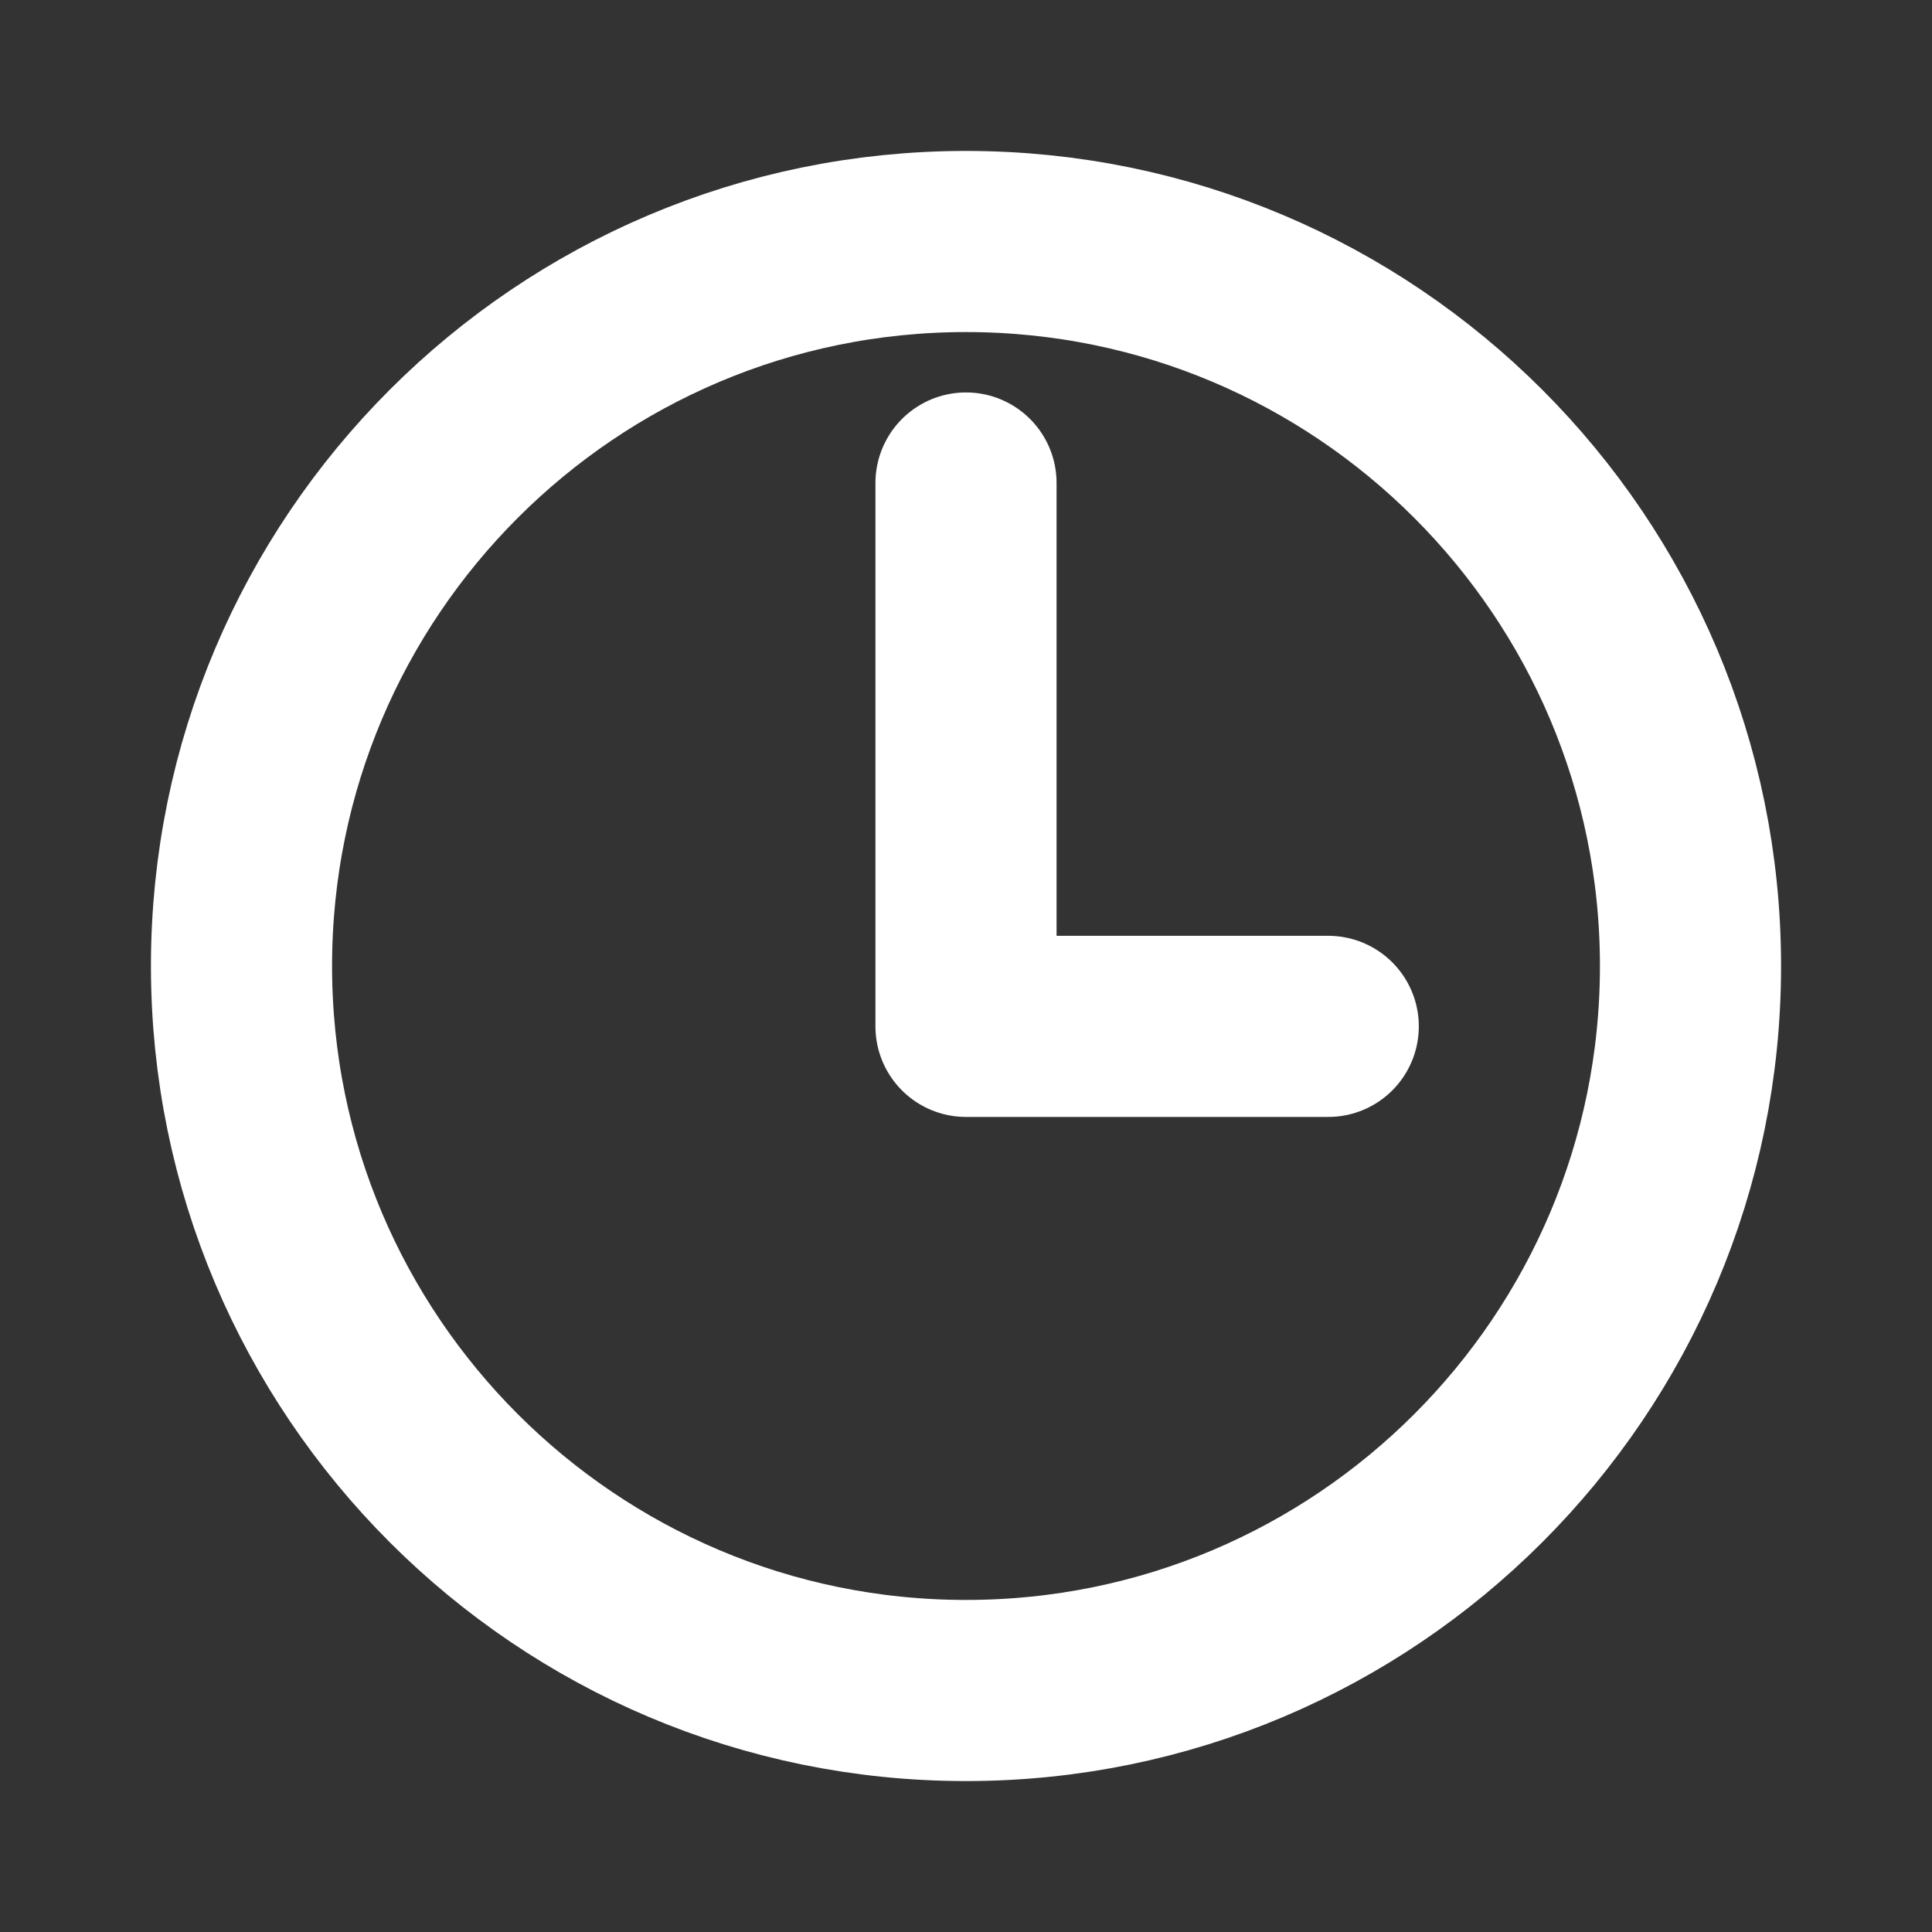
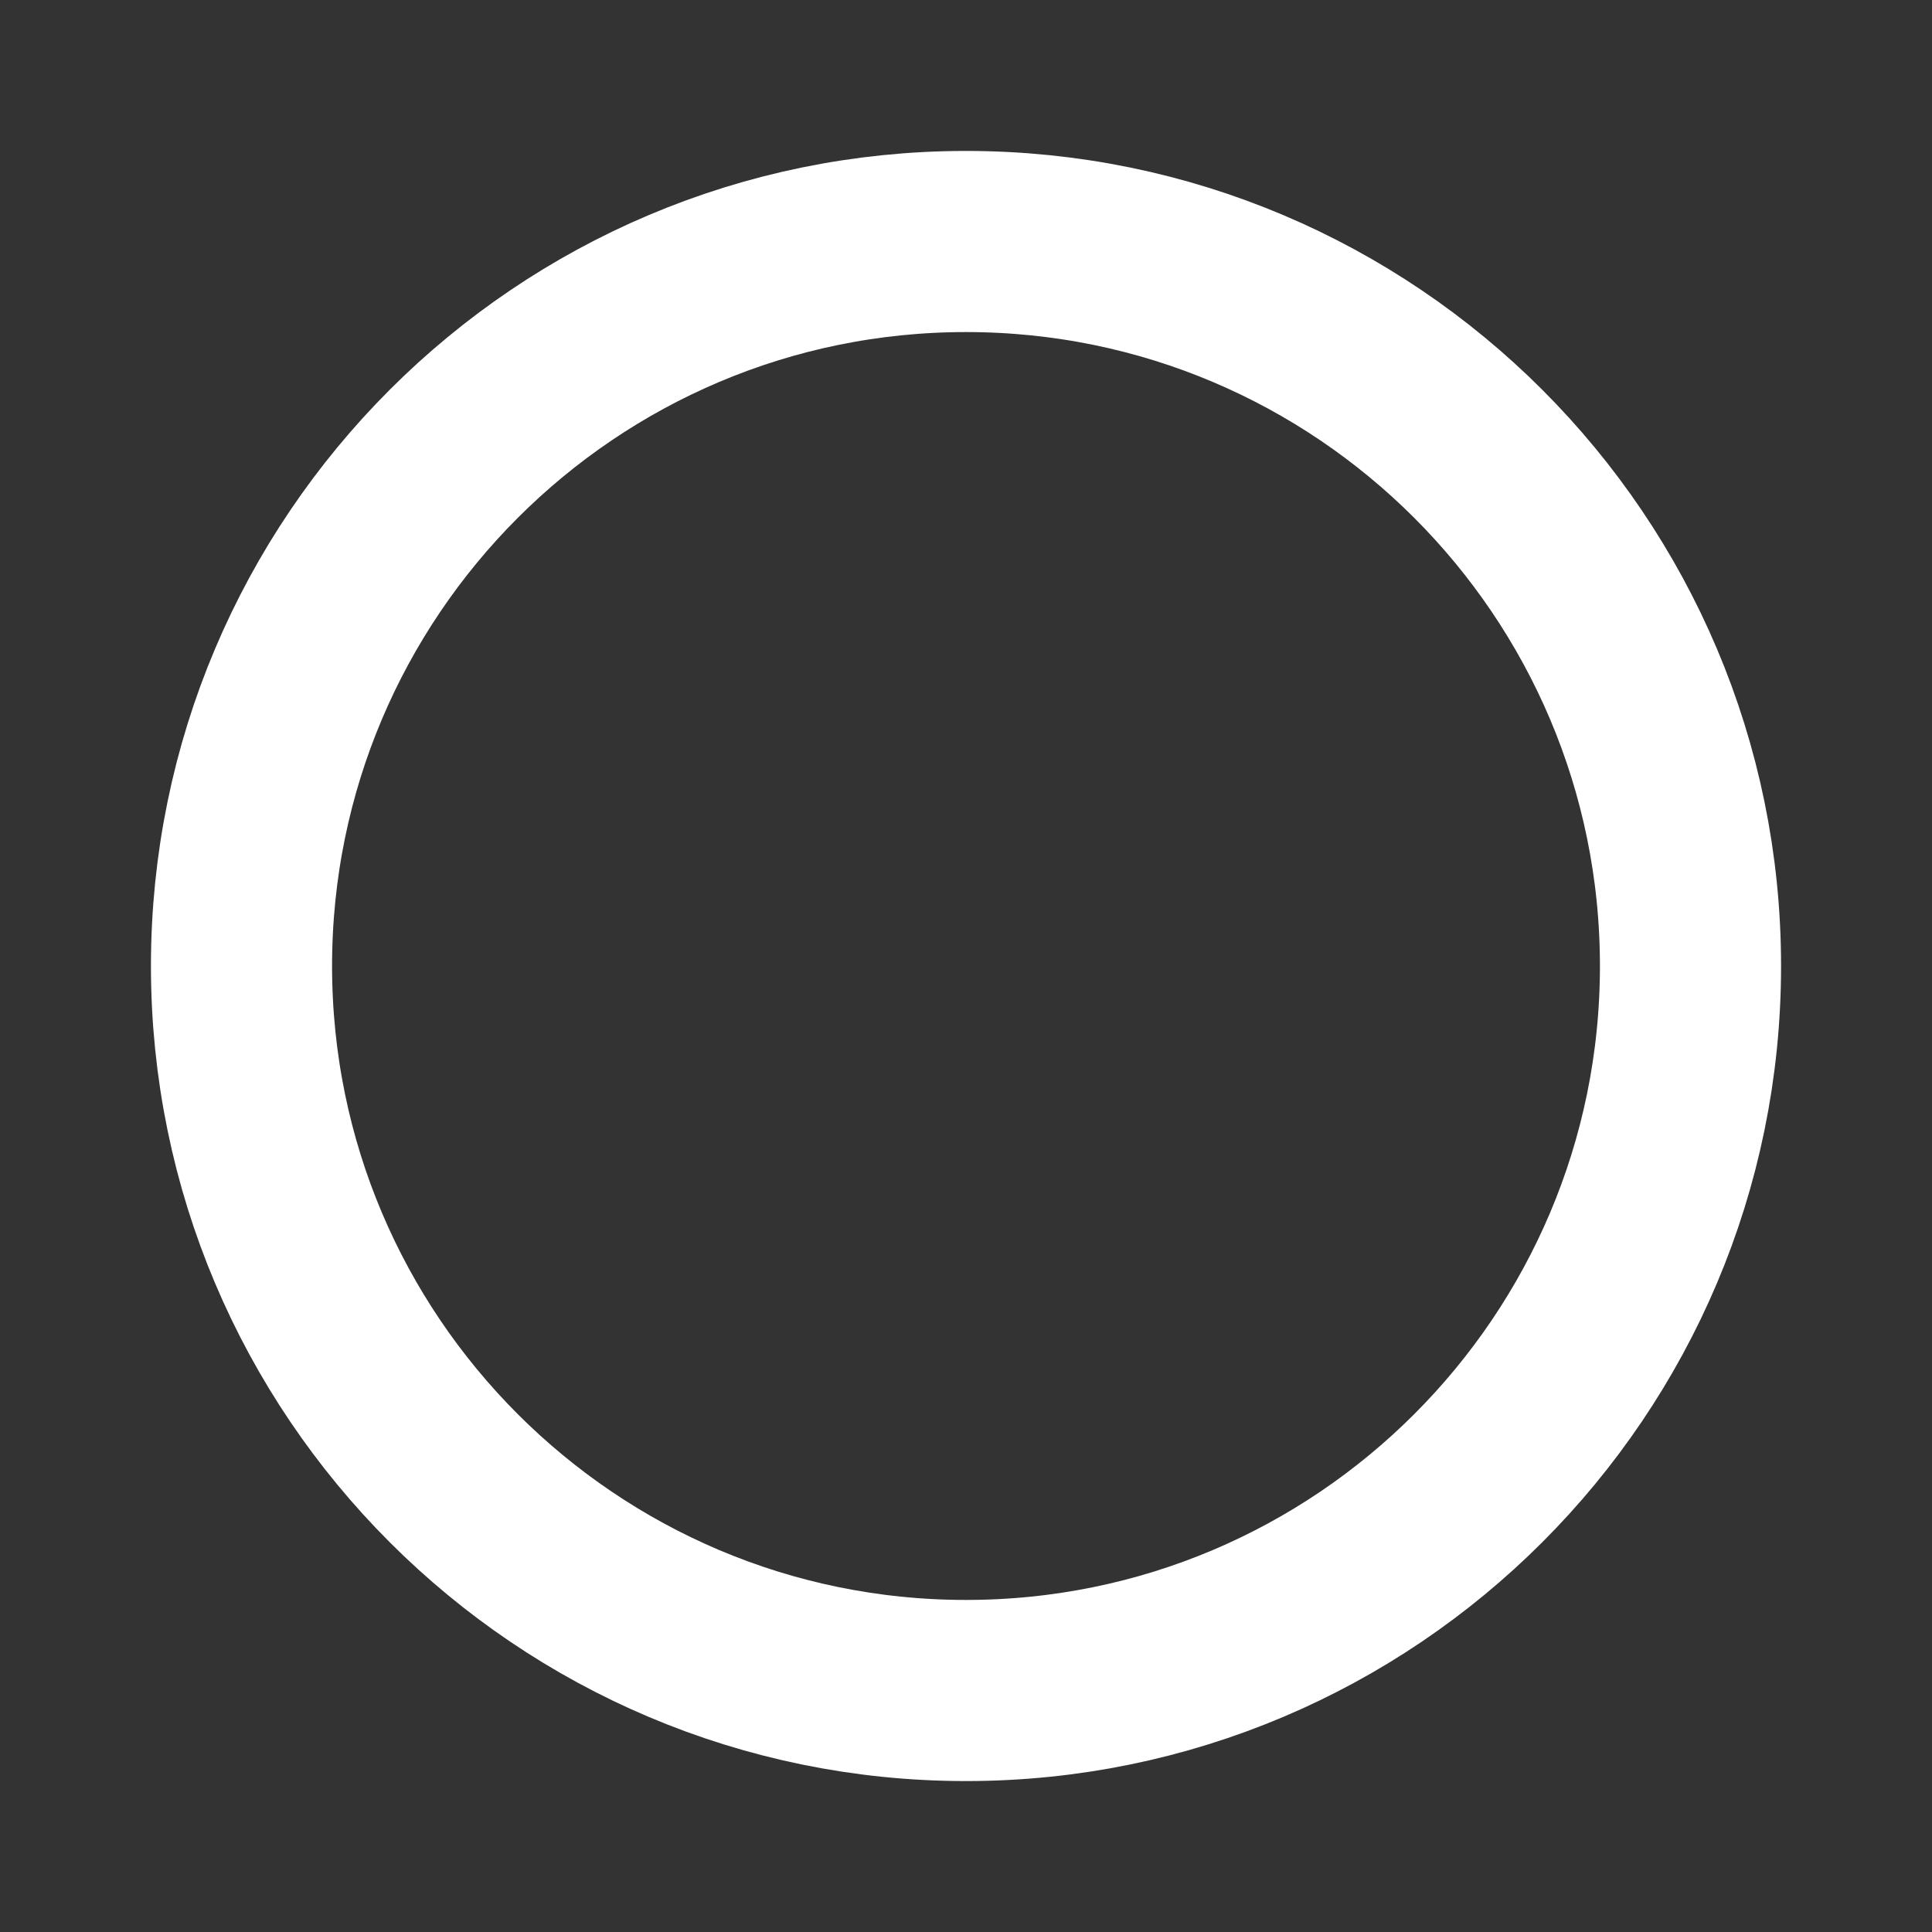
<svg xmlns="http://www.w3.org/2000/svg" width="16" height="16" viewBox="0 0 16 16" fill="none">
  <rect x="0" y="0" width="16" height="16" fill="#333333" stroke="none" />
  <path d="M8 2C4.688 2 2 4.688 2 8C2 11.312 4.688 14 8 14C11.312 14 14 11.312 14 8C14 4.688 11.312 2 8 2Z" stroke="white" stroke-width="1.5" stroke-miterlimit="10" />
-   <path d="M8 4V8.5H11" stroke="white" stroke-width="1.5" stroke-linecap="round" stroke-linejoin="round" />
</svg>